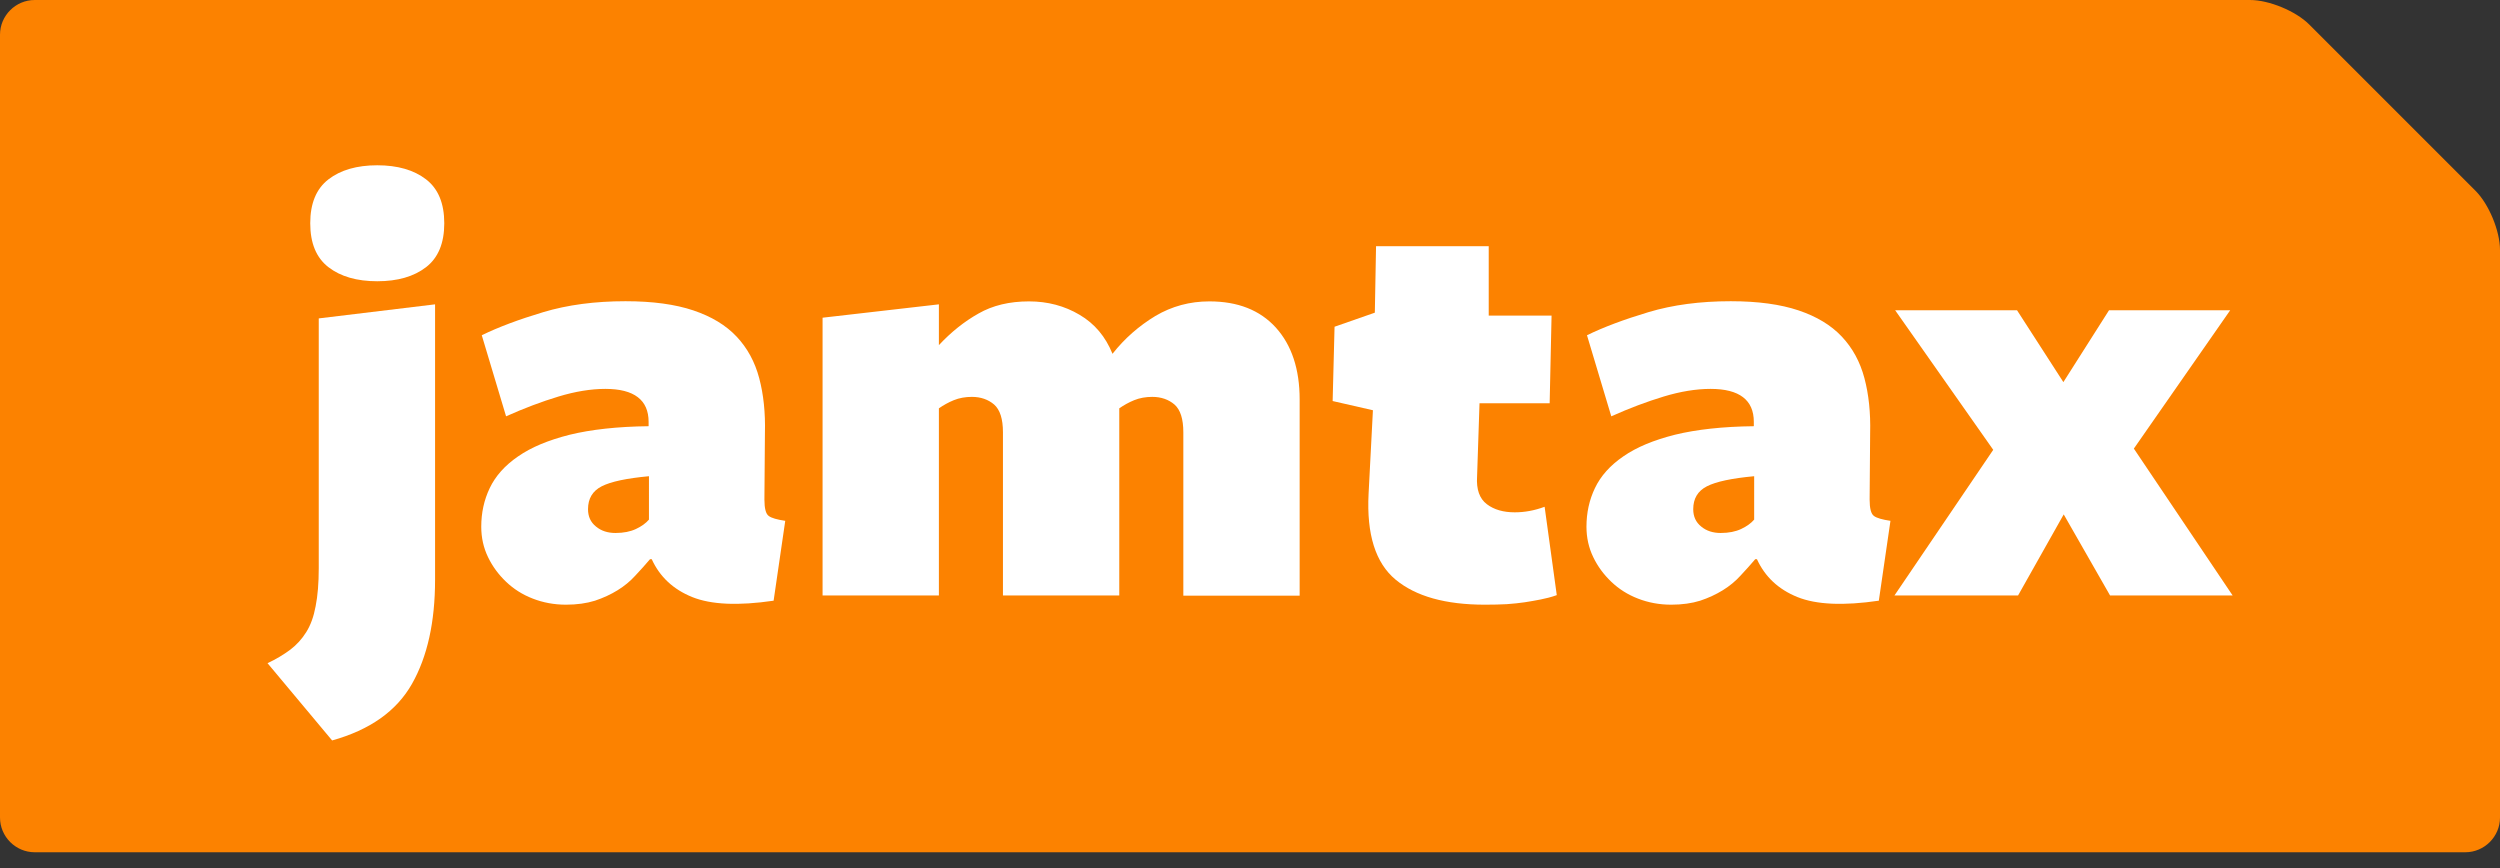
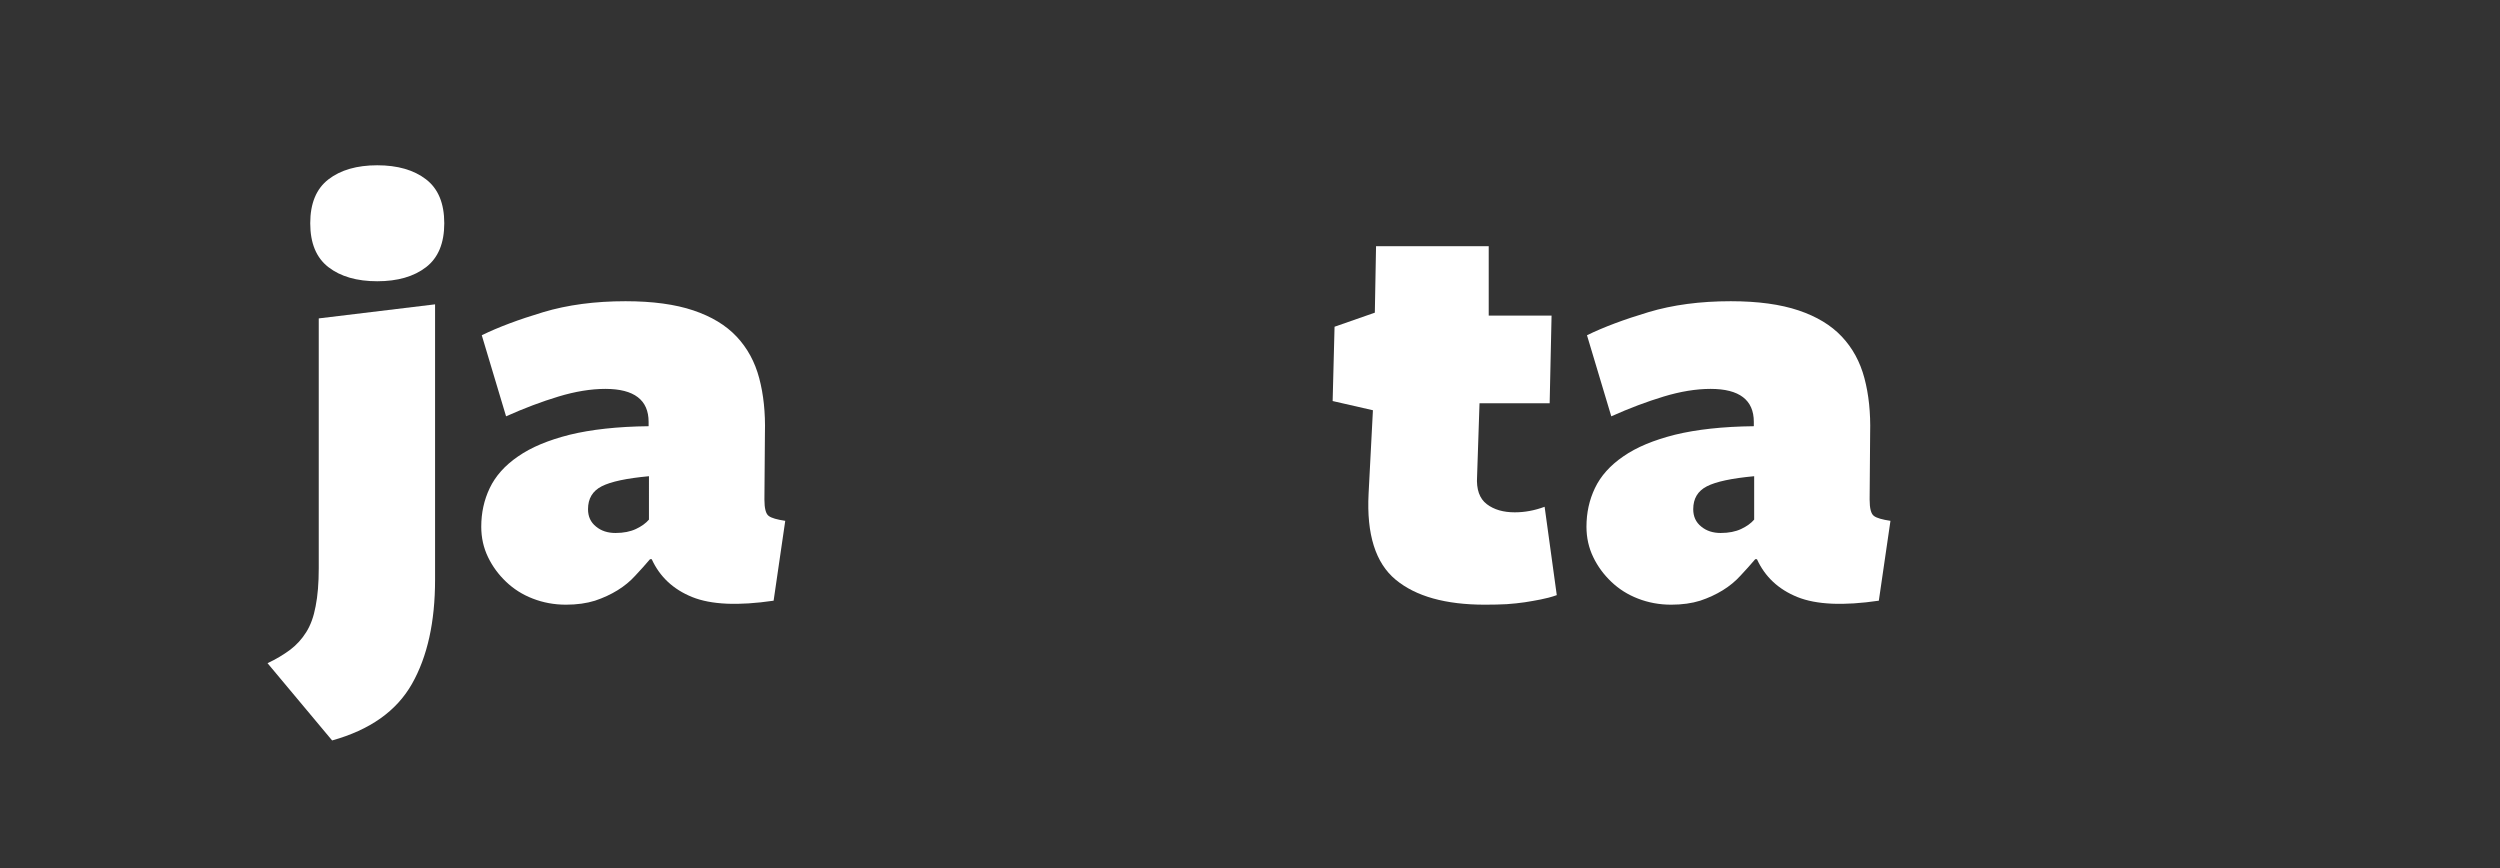
<svg xmlns="http://www.w3.org/2000/svg" version="1.1" id="Layer_1" x="0px" y="0px" viewBox="0 0 144 50" enable-background="new 0 0 144 50" xml:space="preserve">
  <rect x="0" y="0" width="144" height="50" fill="#333333" stroke="none" />
  <g>
    <g>
-       <path fill="#FC8200" d="M133.01,1.41C132.24,0.64,130.7,0,129.6,0H2C0.9,0,0,0.9,0,2v45.09c0,1.1,0.9,2,2,2h140c1.1,0,2-0.9,2-2    V14.4c0-1.1-0.64-2.64-1.41-3.41L133.01,1.41z" />
-     </g>
+       </g>
    <path fill="#FFFFFF" d="M15.41,38.2c0.49-0.23,0.92-0.49,1.3-0.77c0.37-0.28,0.68-0.62,0.93-1.02c0.25-0.4,0.43-0.89,0.54-1.49   c0.12-0.6,0.18-1.33,0.18-2.19V18.34l6.7-0.81v15.86c0,2.43-0.44,4.43-1.33,6c-0.89,1.57-2.42,2.65-4.6,3.26L15.41,38.2z    M25.59,12.86c0,1.15-0.35,1.99-1.05,2.53c-0.7,0.54-1.64,0.81-2.81,0.81c-1.17,0-2.11-0.27-2.81-0.81   c-0.7-0.54-1.05-1.38-1.05-2.53c0-1.15,0.35-1.99,1.05-2.53c0.7-0.54,1.64-0.81,2.81-0.81c1.17,0,2.11,0.27,2.81,0.81   C25.24,10.87,25.59,11.71,25.59,12.86z" />
    <path fill="#FFFFFF" d="M37.45,32.2c-0.28,0.33-0.57,0.65-0.86,0.96c-0.29,0.32-0.63,0.6-1.02,0.84s-0.82,0.44-1.3,0.6   c-0.48,0.15-1.04,0.23-1.67,0.23c-0.68,0-1.32-0.12-1.91-0.35c-0.6-0.23-1.11-0.56-1.54-0.97c-0.43-0.41-0.78-0.88-1.04-1.42   c-0.26-0.54-0.39-1.12-0.39-1.75c0-0.8,0.16-1.54,0.49-2.23c0.33-0.69,0.87-1.3,1.63-1.82c0.76-0.53,1.75-0.94,2.98-1.25   c1.23-0.3,2.74-0.47,4.54-0.49V24.3c0-1.26-0.83-1.9-2.49-1.9c-0.84,0-1.74,0.15-2.7,0.44c-0.96,0.29-1.97,0.67-3.02,1.14   l-1.4-4.67c0.96-0.47,2.14-0.91,3.54-1.33c1.4-0.42,2.98-0.63,4.74-0.63c1.57,0,2.87,0.18,3.91,0.53c1.04,0.35,1.87,0.85,2.49,1.51   c0.62,0.66,1.05,1.45,1.3,2.39c0.25,0.94,0.36,1.99,0.33,3.16l-0.03,3.83c0,0.51,0.08,0.83,0.25,0.95   c0.16,0.12,0.48,0.21,0.95,0.28l-0.67,4.6c-2.04,0.3-3.6,0.23-4.69-0.21c-1.09-0.44-1.87-1.17-2.33-2.18H37.45z M37.38,27.43   c-1.29,0.12-2.19,0.31-2.72,0.58c-0.53,0.27-0.79,0.71-0.79,1.32c0,0.42,0.15,0.75,0.46,1c0.3,0.25,0.68,0.37,1.12,0.37   c0.47,0,0.86-0.08,1.18-0.23c0.32-0.15,0.57-0.33,0.75-0.54V27.43z" />
-     <path fill="#FFFFFF" d="M68.16,34.3V24.9c0-0.77-0.17-1.3-0.51-1.6c-0.34-0.29-0.77-0.44-1.28-0.44c-0.37,0-0.72,0.06-1.04,0.19   c-0.32,0.13-0.6,0.29-0.86,0.47v0.95v9.83h-6.7V24.9c0-0.77-0.17-1.3-0.51-1.6c-0.34-0.29-0.77-0.44-1.28-0.44   c-0.37,0-0.72,0.06-1.04,0.19c-0.32,0.13-0.6,0.29-0.86,0.47V34.3h-6.7v-16l6.7-0.77v2.35c0.7-0.75,1.46-1.36,2.28-1.82   c0.82-0.47,1.79-0.7,2.91-0.7c1.08,0,2.05,0.26,2.91,0.77c0.87,0.51,1.5,1.26,1.9,2.25c0.7-0.89,1.53-1.61,2.47-2.18   c0.95-0.56,1.98-0.84,3.11-0.84c1.64,0,2.91,0.5,3.83,1.51c0.91,1.01,1.37,2.39,1.37,4.14v11.3H68.16z" />
    <path fill="#FFFFFF" d="M88.74,34.53c-0.29,0.06-0.6,0.11-0.91,0.16c-0.32,0.05-0.66,0.08-1.04,0.11c-0.37,0.02-0.8,0.03-1.26,0.03   c-2.27,0-3.98-0.48-5.14-1.44c-1.16-0.96-1.68-2.61-1.56-4.95l0.25-4.81l-2.32-0.53l0.11-4.28l2.32-0.81l0.07-3.83h6.49v4h3.62   l-0.11,5.05h-4.04l-0.14,4.21c-0.05,0.75,0.14,1.28,0.56,1.6c0.42,0.32,0.96,0.47,1.61,0.47c0.56,0,1.13-0.1,1.72-0.32l0.7,5.09   C89.34,34.4,89.03,34.47,88.74,34.53z" />
    <path fill="#FFFFFF" d="M101.11,32.2c-0.28,0.33-0.57,0.65-0.86,0.96c-0.29,0.32-0.63,0.6-1.02,0.84s-0.82,0.44-1.3,0.6   c-0.48,0.15-1.04,0.23-1.67,0.23c-0.68,0-1.32-0.12-1.91-0.35c-0.6-0.23-1.11-0.56-1.54-0.97c-0.43-0.41-0.78-0.88-1.04-1.42   c-0.26-0.54-0.39-1.12-0.39-1.75c0-0.8,0.16-1.54,0.49-2.23c0.33-0.69,0.87-1.3,1.63-1.82c0.76-0.53,1.75-0.94,2.98-1.25   c1.23-0.3,2.74-0.47,4.54-0.49V24.3c0-1.26-0.83-1.9-2.49-1.9c-0.84,0-1.74,0.15-2.7,0.44c-0.96,0.29-1.97,0.67-3.02,1.14   l-1.4-4.67c0.96-0.47,2.14-0.91,3.54-1.33c1.4-0.42,2.98-0.63,4.74-0.63c1.57,0,2.87,0.18,3.91,0.53c1.04,0.35,1.87,0.85,2.49,1.51   c0.62,0.66,1.05,1.45,1.3,2.39c0.25,0.94,0.36,1.99,0.33,3.16l-0.03,3.83c0,0.51,0.08,0.83,0.25,0.95   c0.16,0.12,0.48,0.21,0.95,0.28l-0.67,4.6c-2.04,0.3-3.6,0.23-4.69-0.21c-1.09-0.44-1.87-1.17-2.33-2.18H101.11z M101.04,27.43   c-1.29,0.12-2.19,0.31-2.72,0.58c-0.53,0.27-0.79,0.71-0.79,1.32c0,0.42,0.15,0.75,0.46,1c0.3,0.25,0.68,0.37,1.12,0.37   c0.47,0,0.86-0.08,1.18-0.23c0.32-0.15,0.57-0.33,0.75-0.54V27.43z" />
-     <path fill="#FFFFFF" d="M121.54,34.3l-2.67-4.67l-2.63,4.67h-7.12l5.69-8.39l-5.65-8.04h7.02l2.67,4.14l2.63-4.14h6.98l-5.55,7.97   l5.69,8.46H121.54z" />
  </g>
</svg>